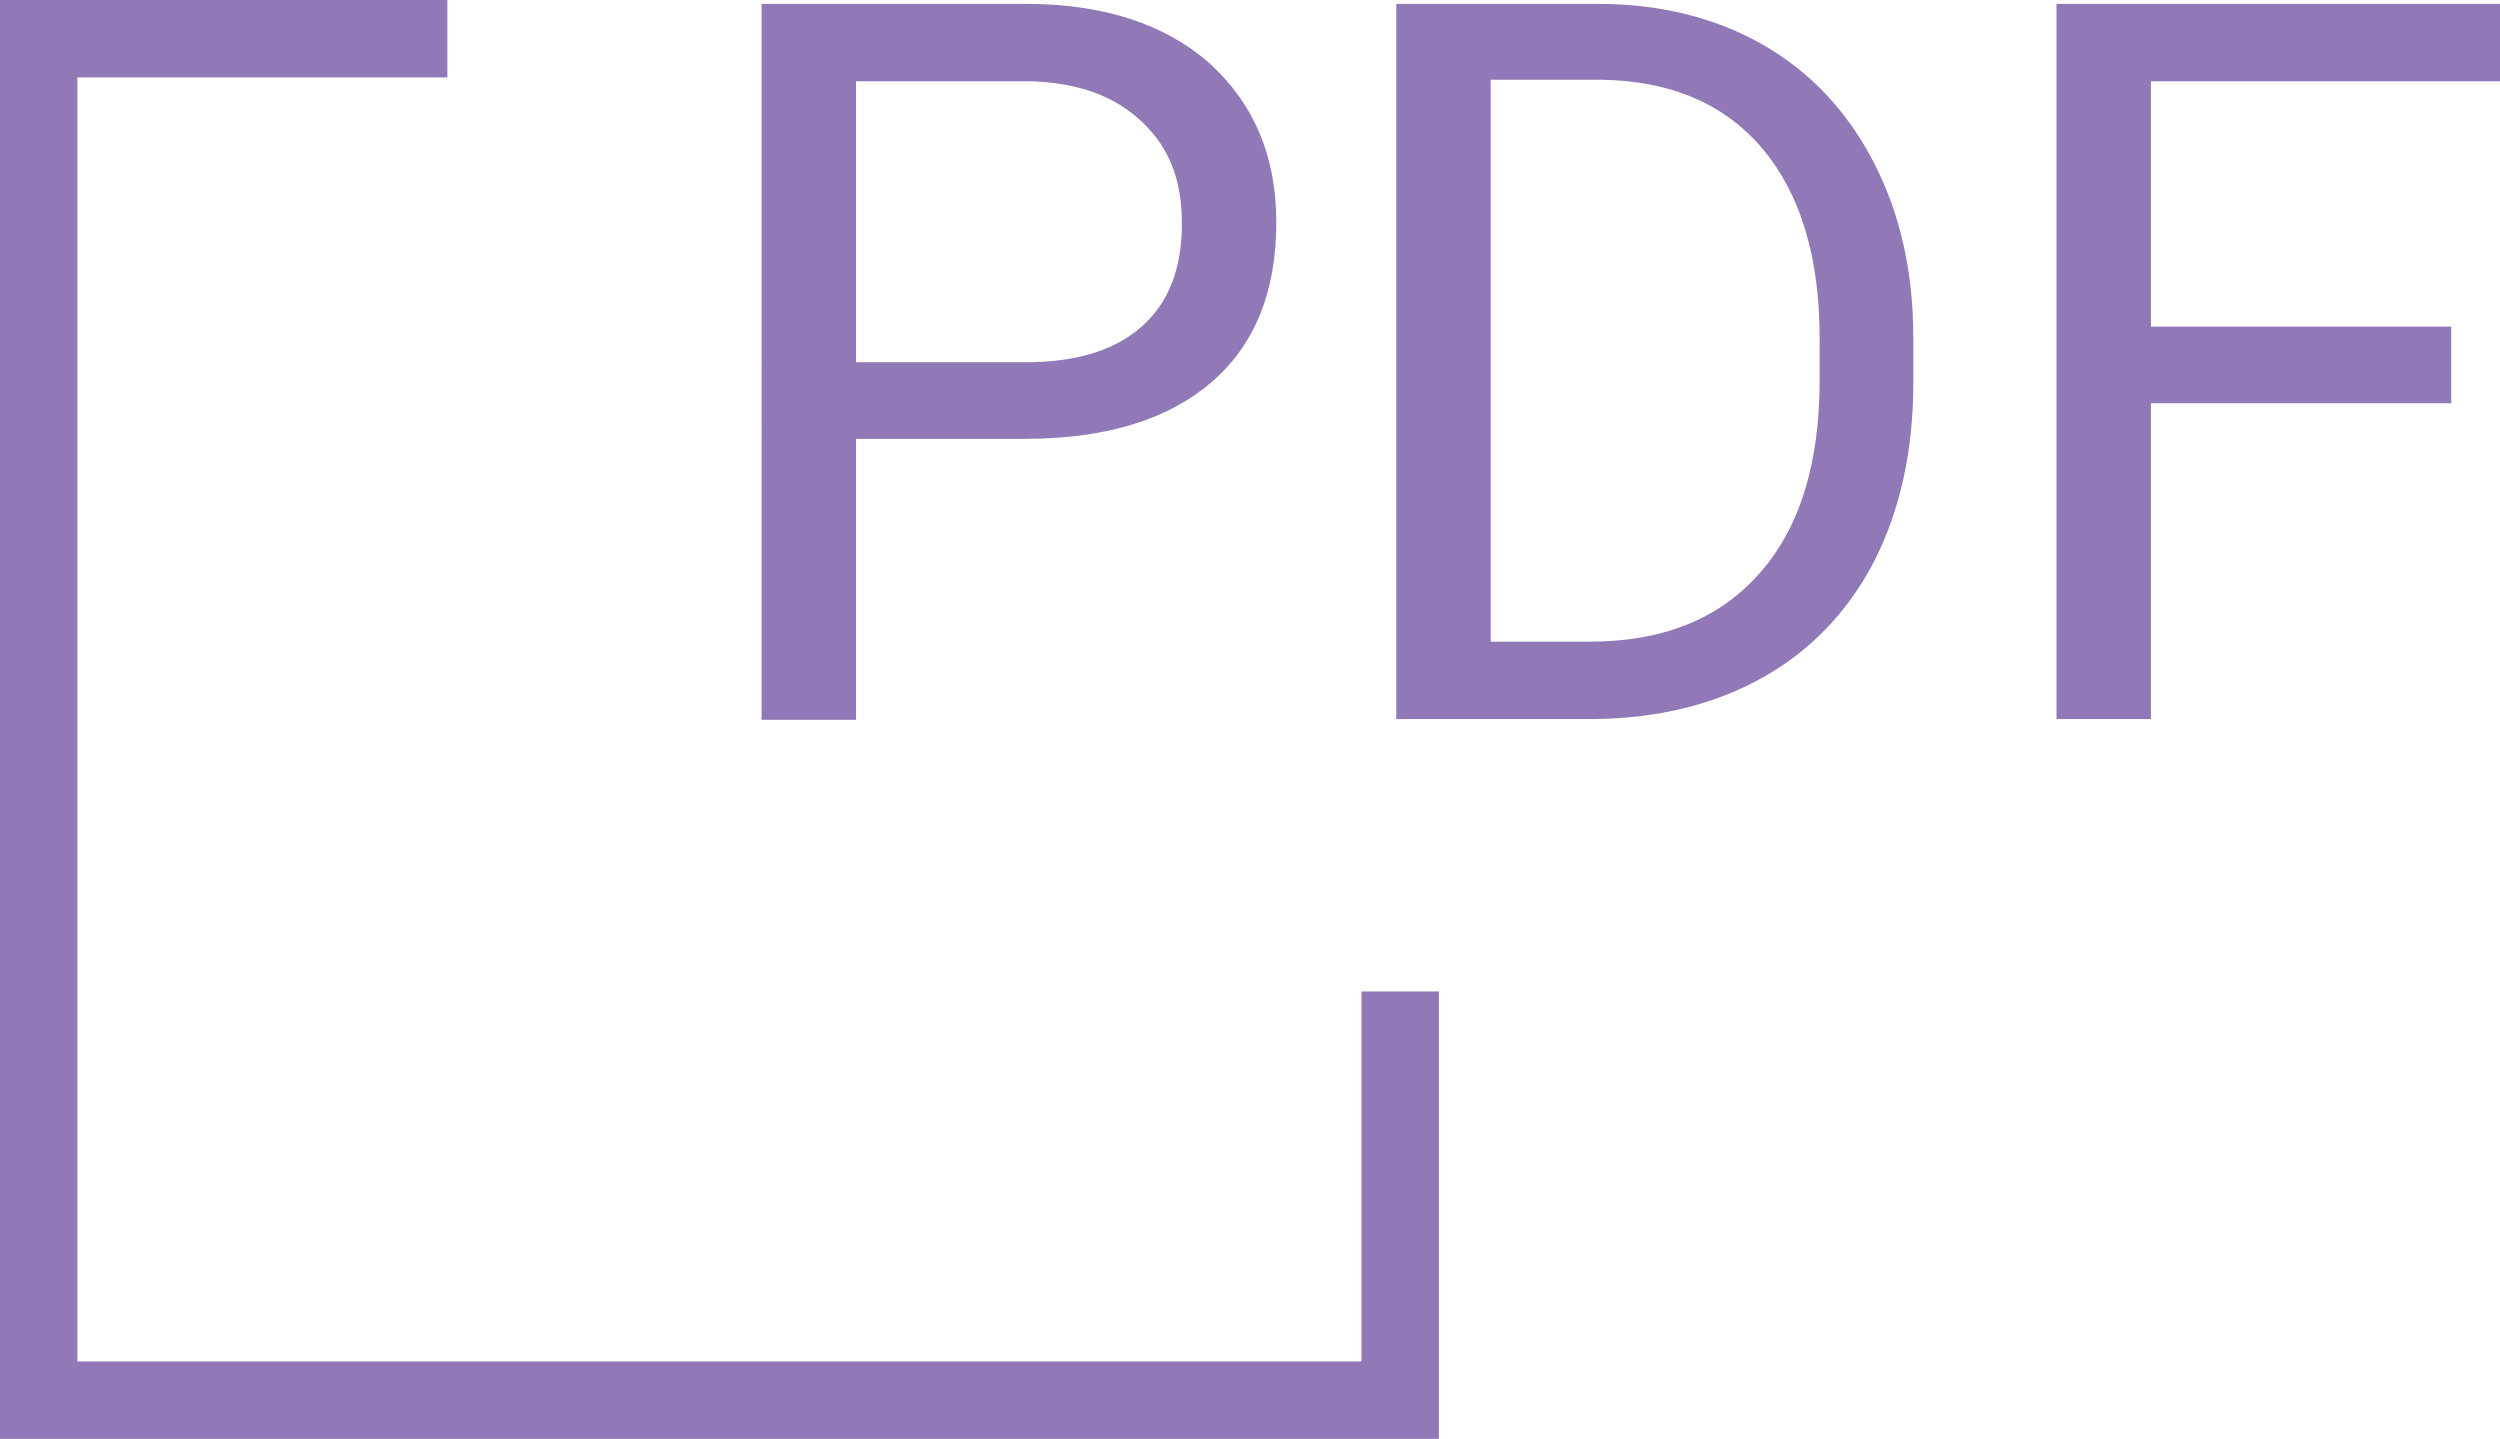
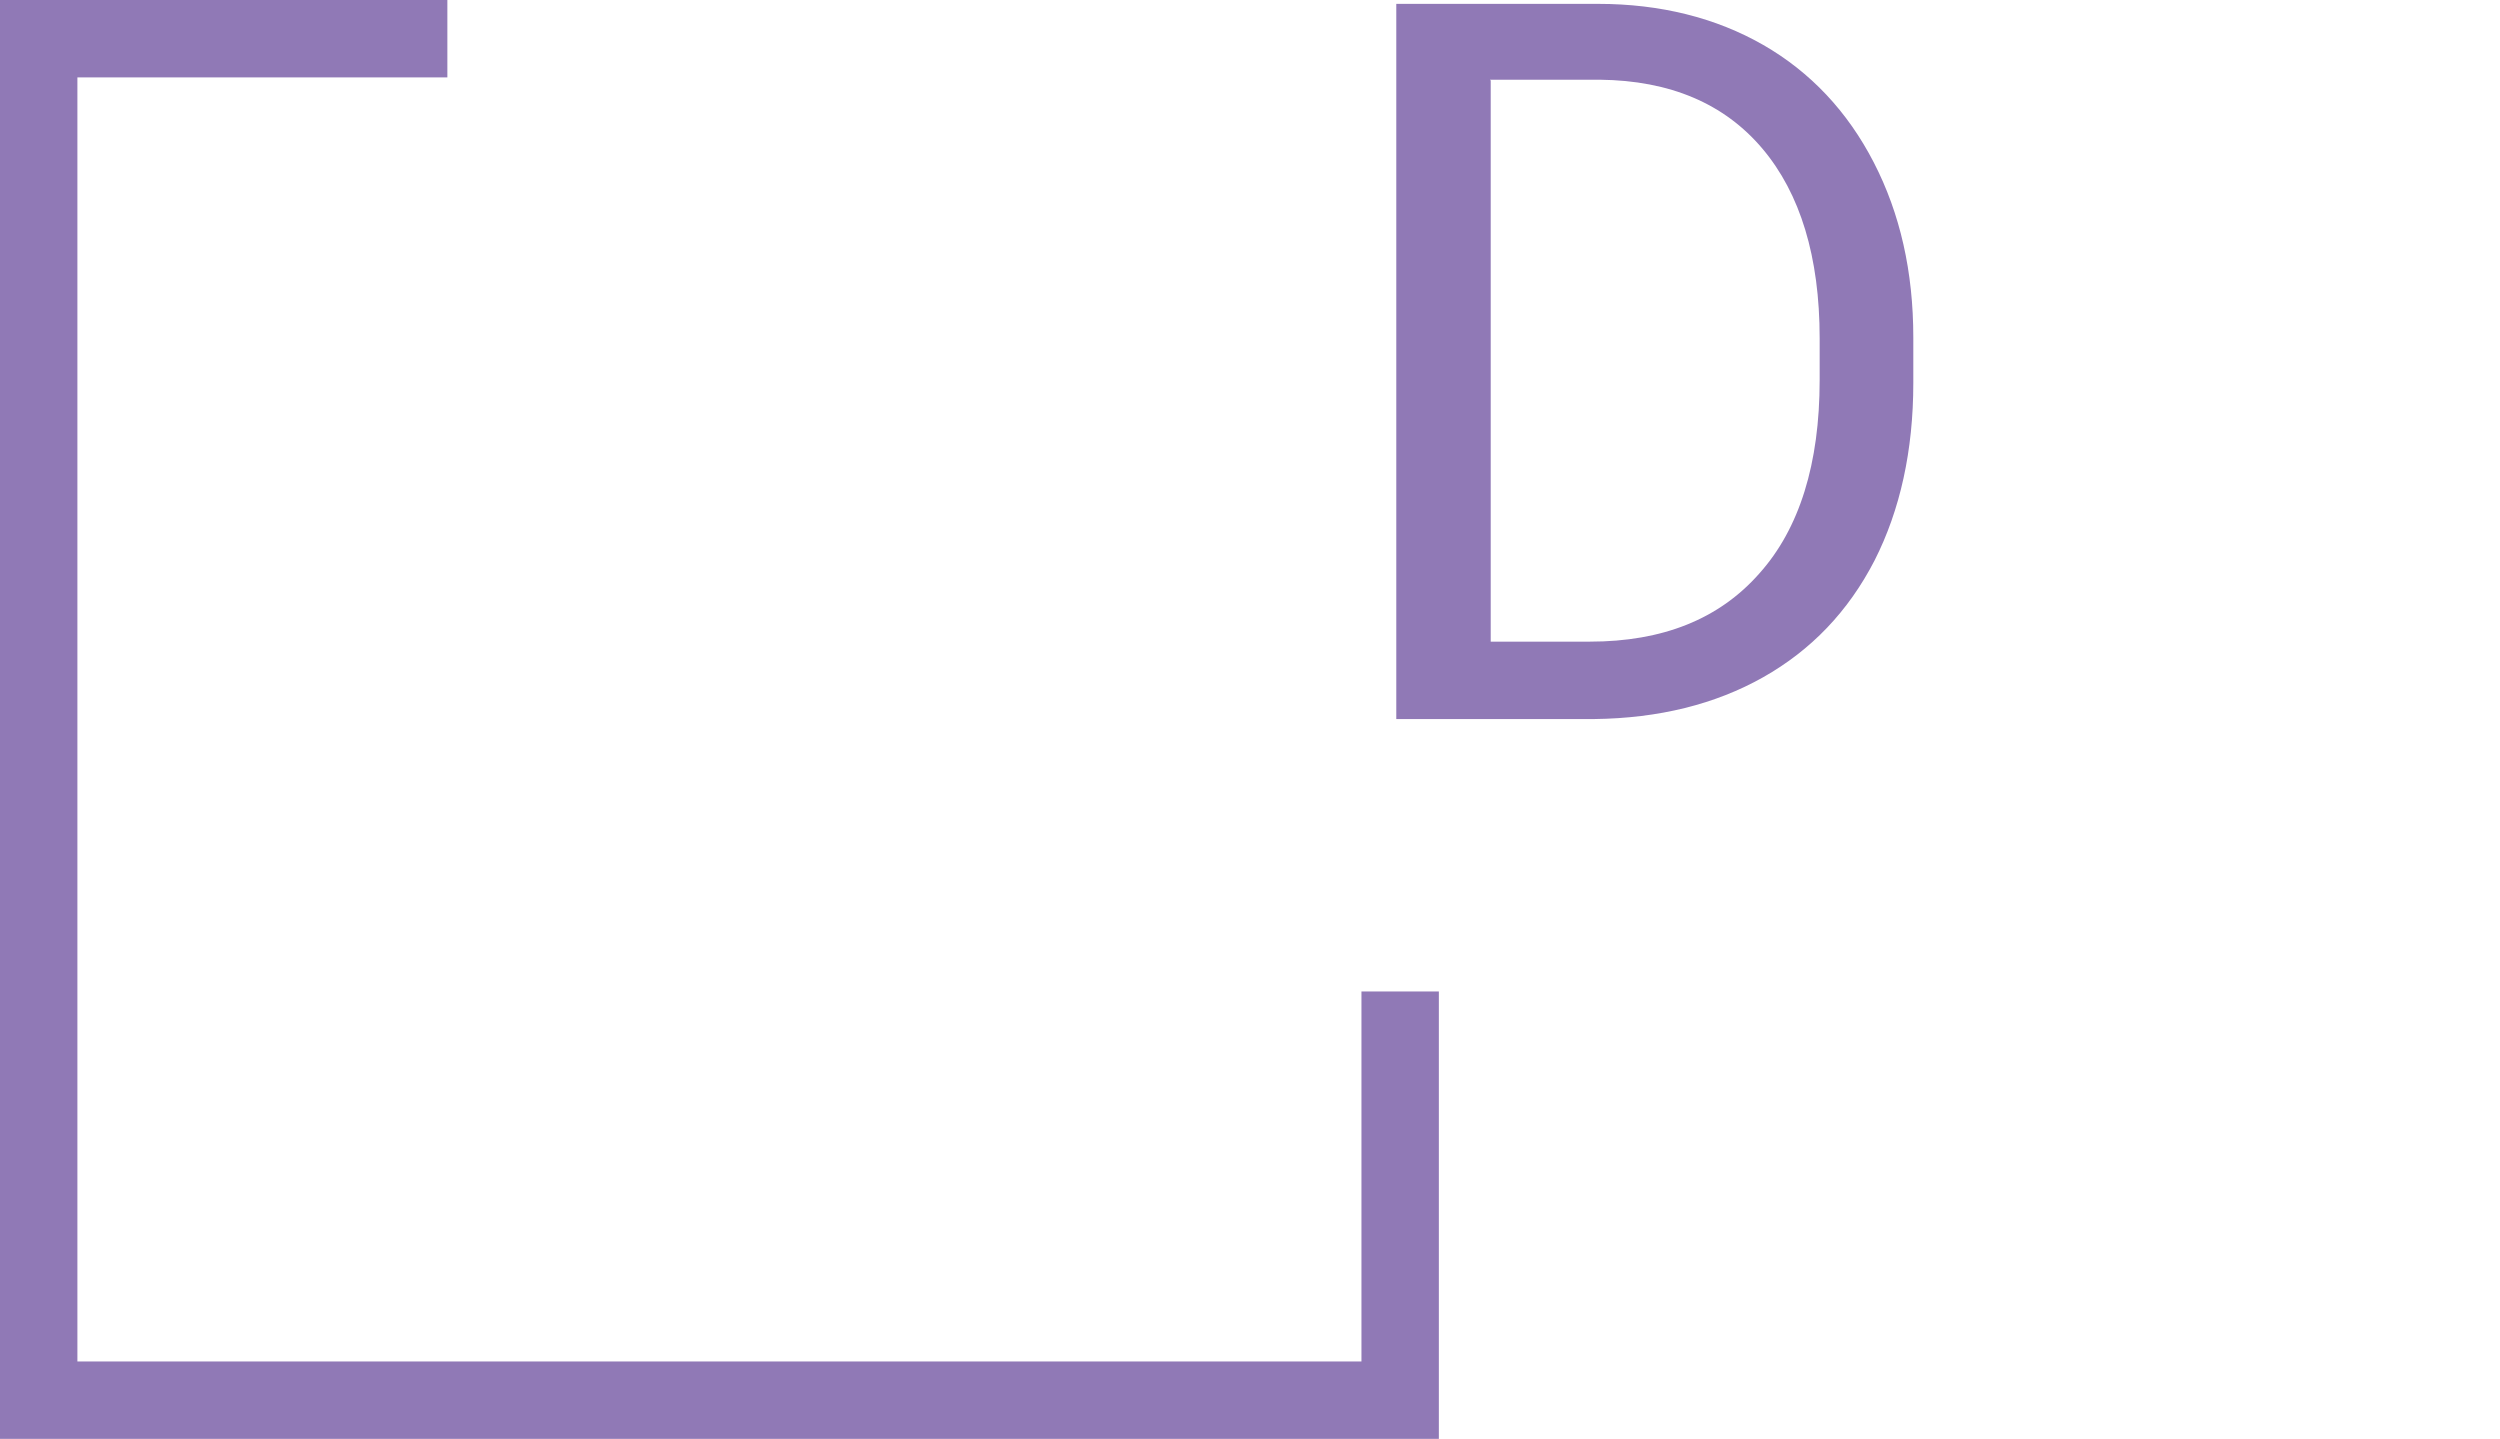
<svg xmlns="http://www.w3.org/2000/svg" id="_レイヤー_2" data-name="レイヤー 2" viewBox="0 0 32.3 18.59">
  <defs>
    <style>
      .cls-1 {
        fill: #9079b6;
      }

      .cls-2 {
        fill: none;
        stroke: #9079b6;
        stroke-miterlimit: 10;
      }
    </style>
  </defs>
  <g id="OBJ">
    <g>
      <polyline class="cls-2" points="18.09 12.81 18.09 18.09 .5 18.09 .5 .5 5.78 .5" />
      <g>
-         <path class="cls-1" d="m11.06,5.68v3.62h-1.22V.05h3.41c1.01,0,1.8.26,2.38.77.57.52.86,1.2.86,2.05,0,.9-.28,1.59-.84,2.07-.56.48-1.36.73-2.41.73h-2.18Zm0-1h2.19c.65,0,1.15-.15,1.5-.46s.52-.75.52-1.33-.17-.99-.52-1.32c-.35-.33-.82-.5-1.43-.52h-2.26v3.63Z" />
        <path class="cls-1" d="m18.04,9.29V.05h2.61c.8,0,1.52.18,2.13.53s1.09.86,1.43,1.52c.34.66.51,1.41.51,2.26v.59c0,.87-.17,1.64-.5,2.29-.34.66-.82,1.16-1.44,1.51-.62.35-1.35.53-2.18.54h-2.56Zm1.22-8.25v7.25h1.28c.94,0,1.67-.29,2.19-.88.52-.58.78-1.42.78-2.5v-.54c0-1.05-.25-1.87-.74-2.45-.49-.58-1.19-.88-2.1-.89h-1.42Z" />
-         <path class="cls-1" d="m31.67,5.21h-3.88v4.08h-1.22V.05h5.73v1h-4.51v3.17h3.88v1Z" />
      </g>
    </g>
  </g>
</svg>